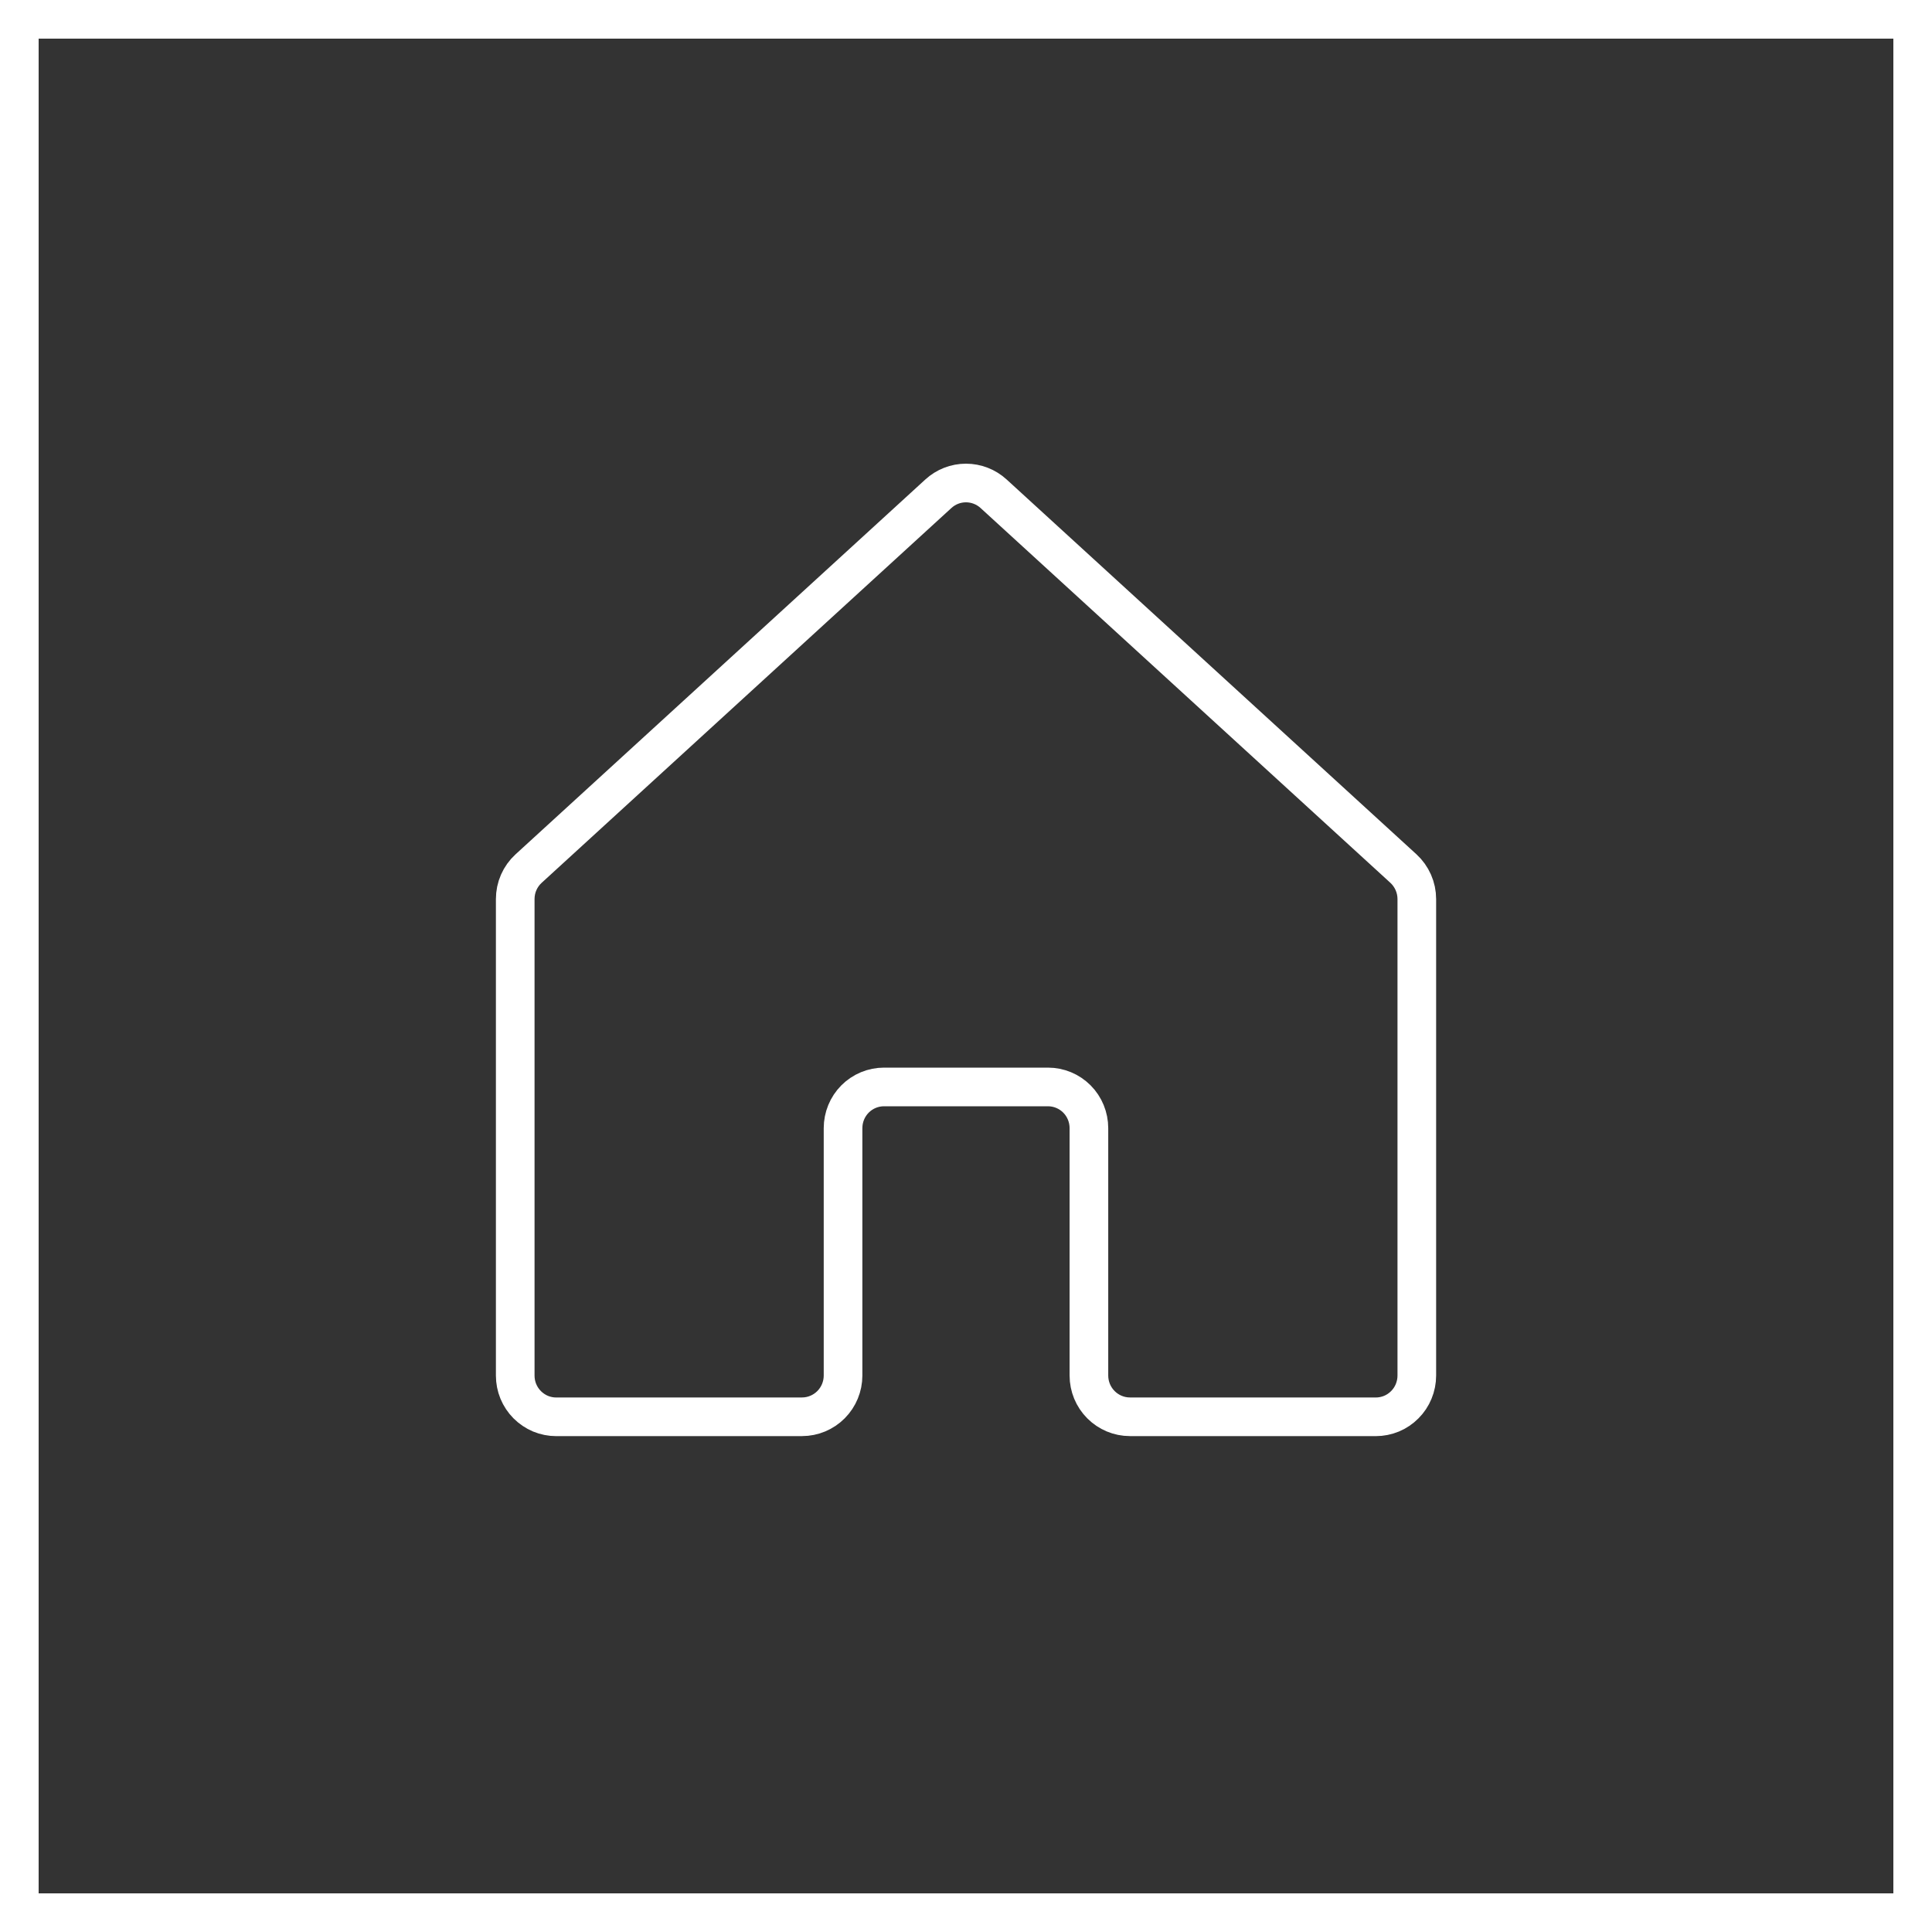
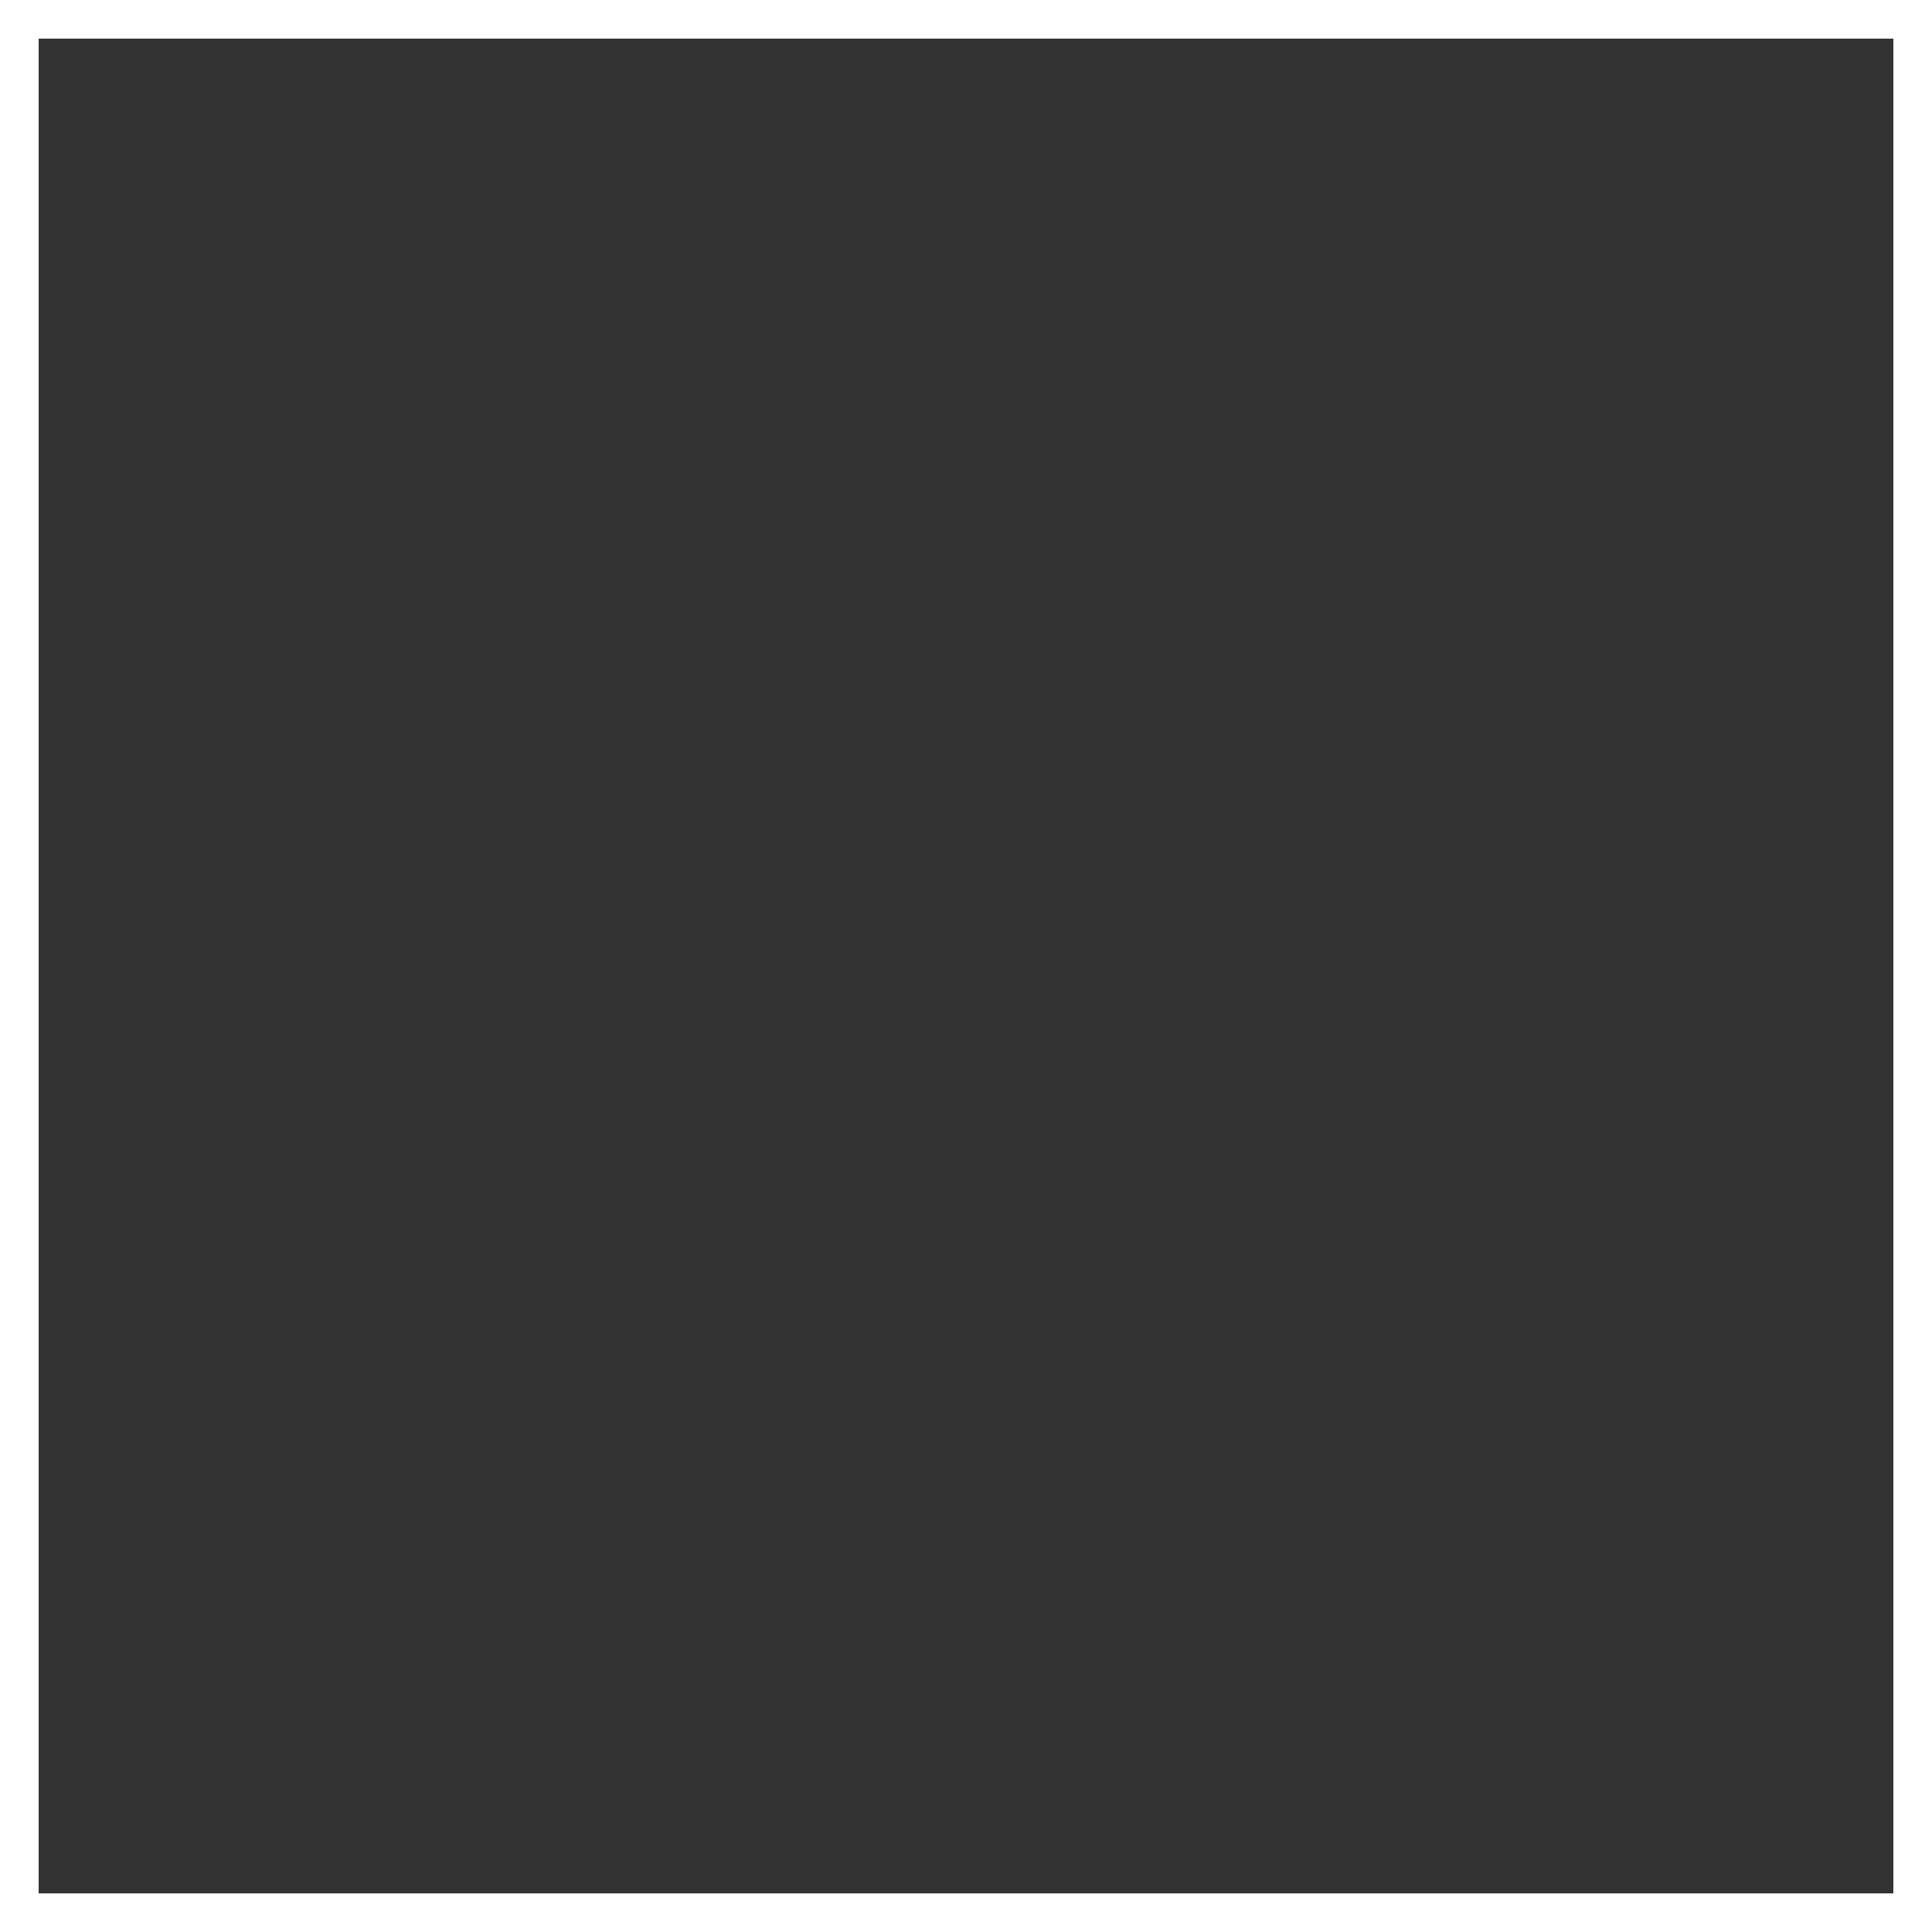
<svg xmlns="http://www.w3.org/2000/svg" width="50" height="50" viewBox="0 0 50 50" fill="none">
  <rect x="0" y="0" width="50" height="50" fill="#333333" stroke="none" />
  <rect x="0.5" y="0.5" width="49" height="49" stroke="white" />
-   <path d="M28.181 35.599V29.197C28.181 28.914 28.07 28.642 27.871 28.442C27.672 28.242 27.402 28.13 27.121 28.13H22.878C22.597 28.13 22.327 28.242 22.128 28.442C21.929 28.642 21.818 28.914 21.818 29.197V35.599C21.818 35.882 21.706 36.153 21.507 36.353C21.308 36.553 21.038 36.666 20.757 36.666L14.394 36.667C14.255 36.667 14.117 36.639 13.988 36.586C13.86 36.532 13.743 36.453 13.644 36.354C13.546 36.255 13.468 36.138 13.414 36.008C13.361 35.879 13.334 35.74 13.334 35.6V23.268C13.334 23.119 13.364 22.972 13.424 22.836C13.484 22.7 13.571 22.578 13.681 22.478L24.286 12.777C24.481 12.599 24.735 12.5 24.999 12.5C25.263 12.5 25.518 12.599 25.713 12.777L36.32 22.478C36.429 22.578 36.516 22.7 36.576 22.836C36.636 22.972 36.667 23.119 36.667 23.268V35.6C36.667 35.74 36.639 35.879 36.586 36.008C36.533 36.138 36.455 36.255 36.356 36.354C36.258 36.453 36.141 36.532 36.012 36.586C35.883 36.639 35.745 36.667 35.606 36.667L29.242 36.666C28.96 36.666 28.691 36.553 28.492 36.353C28.293 36.153 28.181 35.882 28.181 35.599Z" stroke="white" stroke-linecap="round" stroke-linejoin="round" />
</svg>